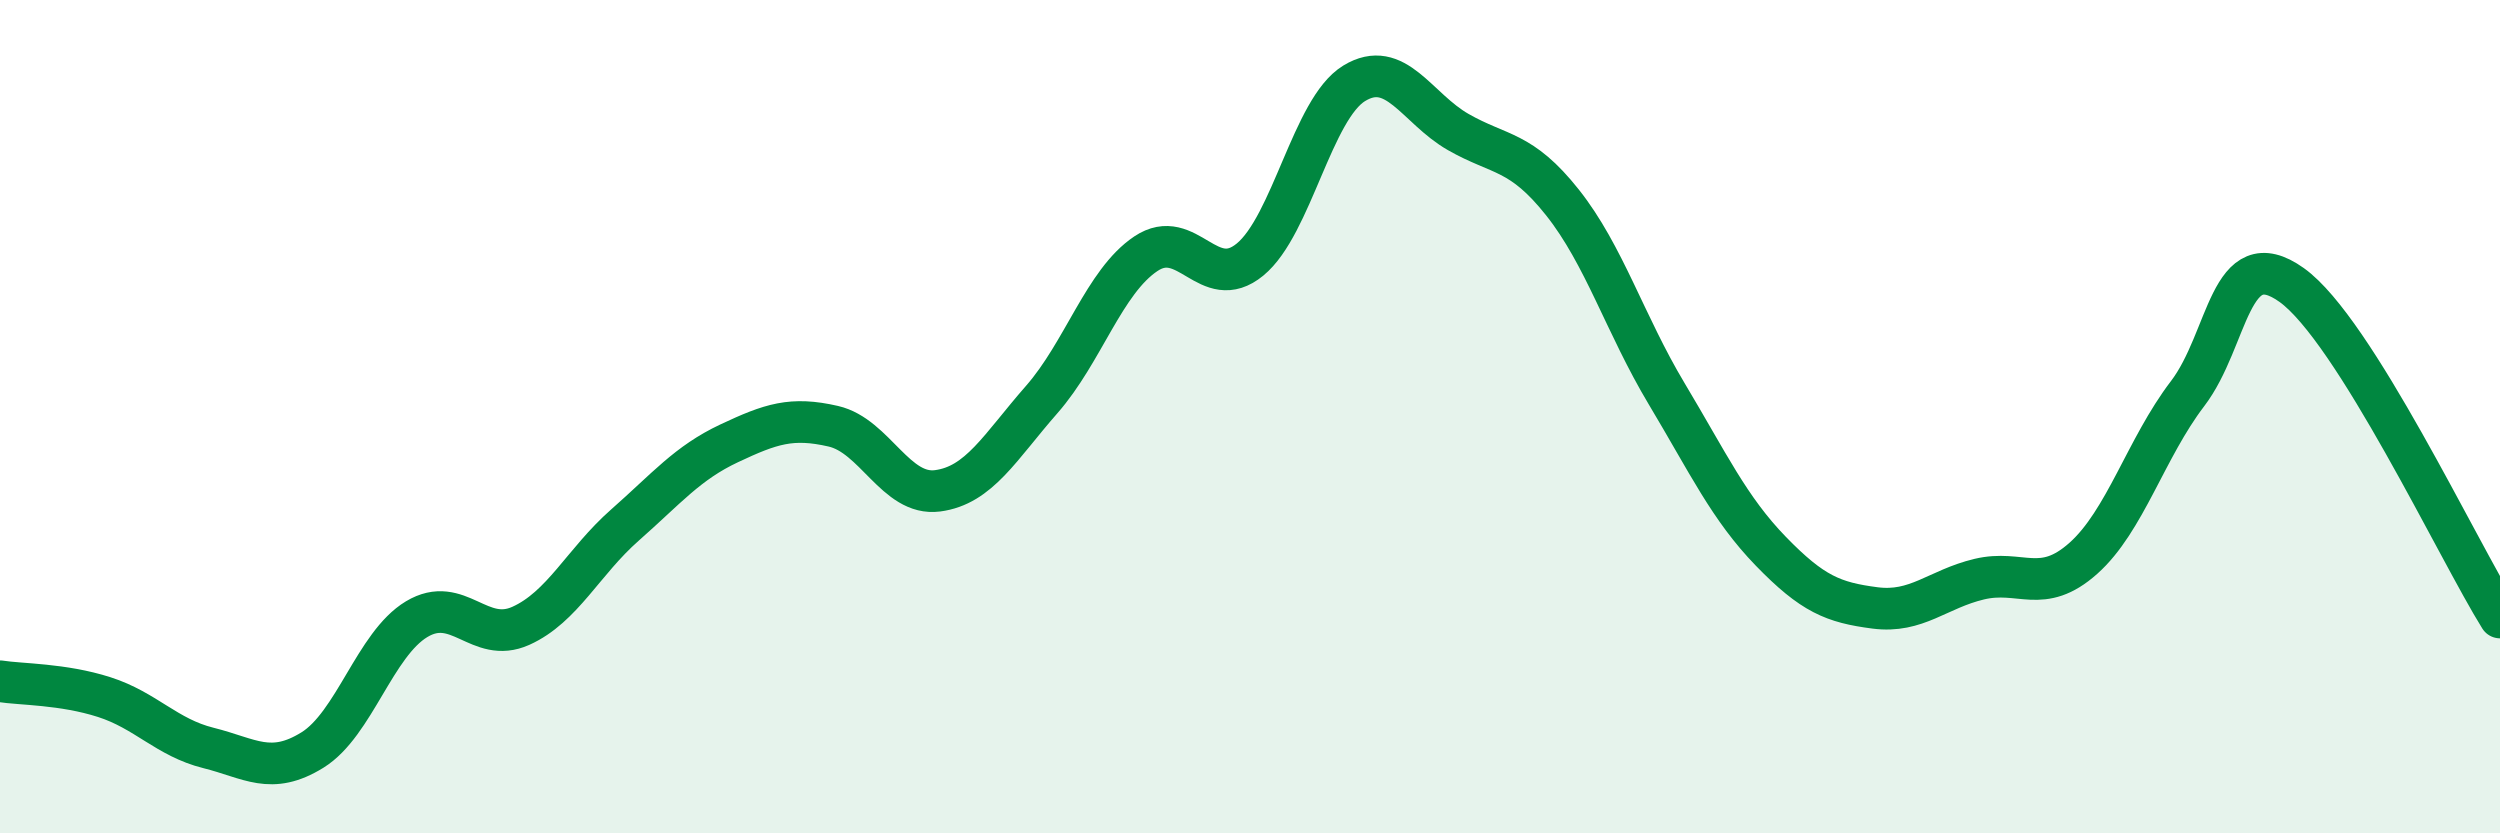
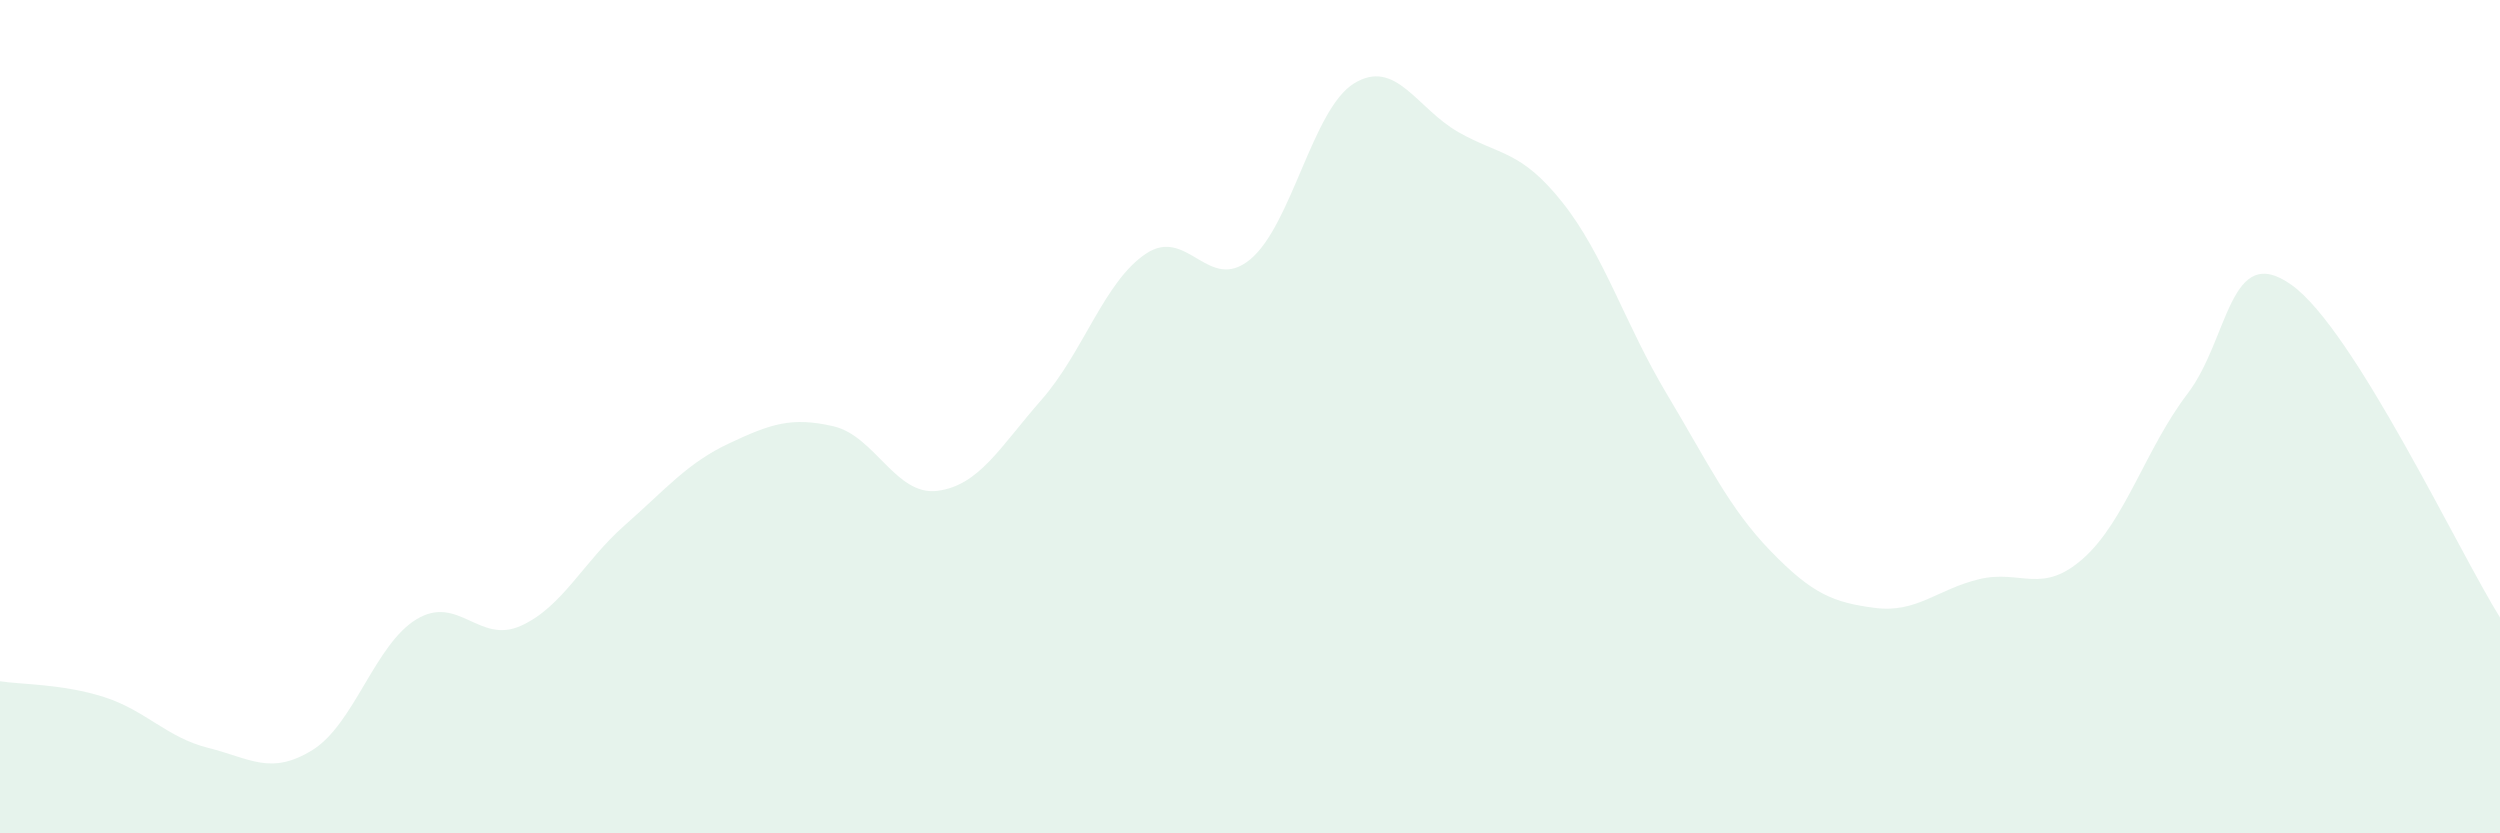
<svg xmlns="http://www.w3.org/2000/svg" width="60" height="20" viewBox="0 0 60 20">
  <path d="M 0,16.35 C 0.5,16.43 1.5,16.41 2.5,16.73 C 3.5,17.05 4,17.7 5,17.95 C 6,18.2 6.5,18.62 7.5,18 C 8.5,17.38 9,15.46 10,14.86 C 11,14.26 11.5,15.47 12.5,15.02 C 13.5,14.57 14,13.48 15,12.6 C 16,11.72 16.5,11.11 17.5,10.64 C 18.5,10.17 19,10 20,10.23 C 21,10.46 21.5,11.91 22.5,11.78 C 23.5,11.65 24,10.73 25,9.59 C 26,8.45 26.5,6.76 27.5,6.09 C 28.5,5.42 29,7.05 30,6.23 C 31,5.41 31.5,2.61 32.5,2 C 33.5,1.39 34,2.6 35,3.17 C 36,3.74 36.5,3.6 37.5,4.86 C 38.5,6.12 39,7.78 40,9.45 C 41,11.12 41.5,12.2 42.5,13.23 C 43.5,14.26 44,14.46 45,14.59 C 46,14.72 46.5,14.14 47.5,13.9 C 48.5,13.66 49,14.29 50,13.4 C 51,12.51 51.5,10.76 52.5,9.45 C 53.5,8.14 53.5,5.77 55,6.84 C 56.5,7.91 59,13.22 60,14.82L60 20L0 20Z" fill="#008740" opacity="0.1" stroke-linecap="round" stroke-linejoin="round" />
-   <path d="M 0,16.35 C 0.5,16.43 1.5,16.41 2.5,16.73 C 3.5,17.05 4,17.7 5,17.95 C 6,18.2 6.5,18.62 7.5,18 C 8.5,17.38 9,15.46 10,14.86 C 11,14.26 11.5,15.47 12.5,15.02 C 13.5,14.57 14,13.48 15,12.6 C 16,11.72 16.5,11.11 17.5,10.64 C 18.5,10.17 19,10 20,10.23 C 21,10.46 21.5,11.91 22.5,11.78 C 23.5,11.65 24,10.73 25,9.59 C 26,8.45 26.5,6.76 27.5,6.09 C 28.5,5.42 29,7.05 30,6.23 C 31,5.41 31.5,2.61 32.5,2 C 33.5,1.39 34,2.6 35,3.17 C 36,3.74 36.5,3.6 37.5,4.86 C 38.5,6.12 39,7.78 40,9.45 C 41,11.12 41.5,12.2 42.5,13.23 C 43.5,14.26 44,14.46 45,14.59 C 46,14.72 46.5,14.14 47.5,13.9 C 48.5,13.66 49,14.29 50,13.4 C 51,12.51 51.5,10.76 52.5,9.45 C 53.5,8.14 53.5,5.77 55,6.84 C 56.5,7.91 59,13.22 60,14.82" stroke="#008740" stroke-width="1" fill="none" stroke-linecap="round" stroke-linejoin="round" />
</svg>